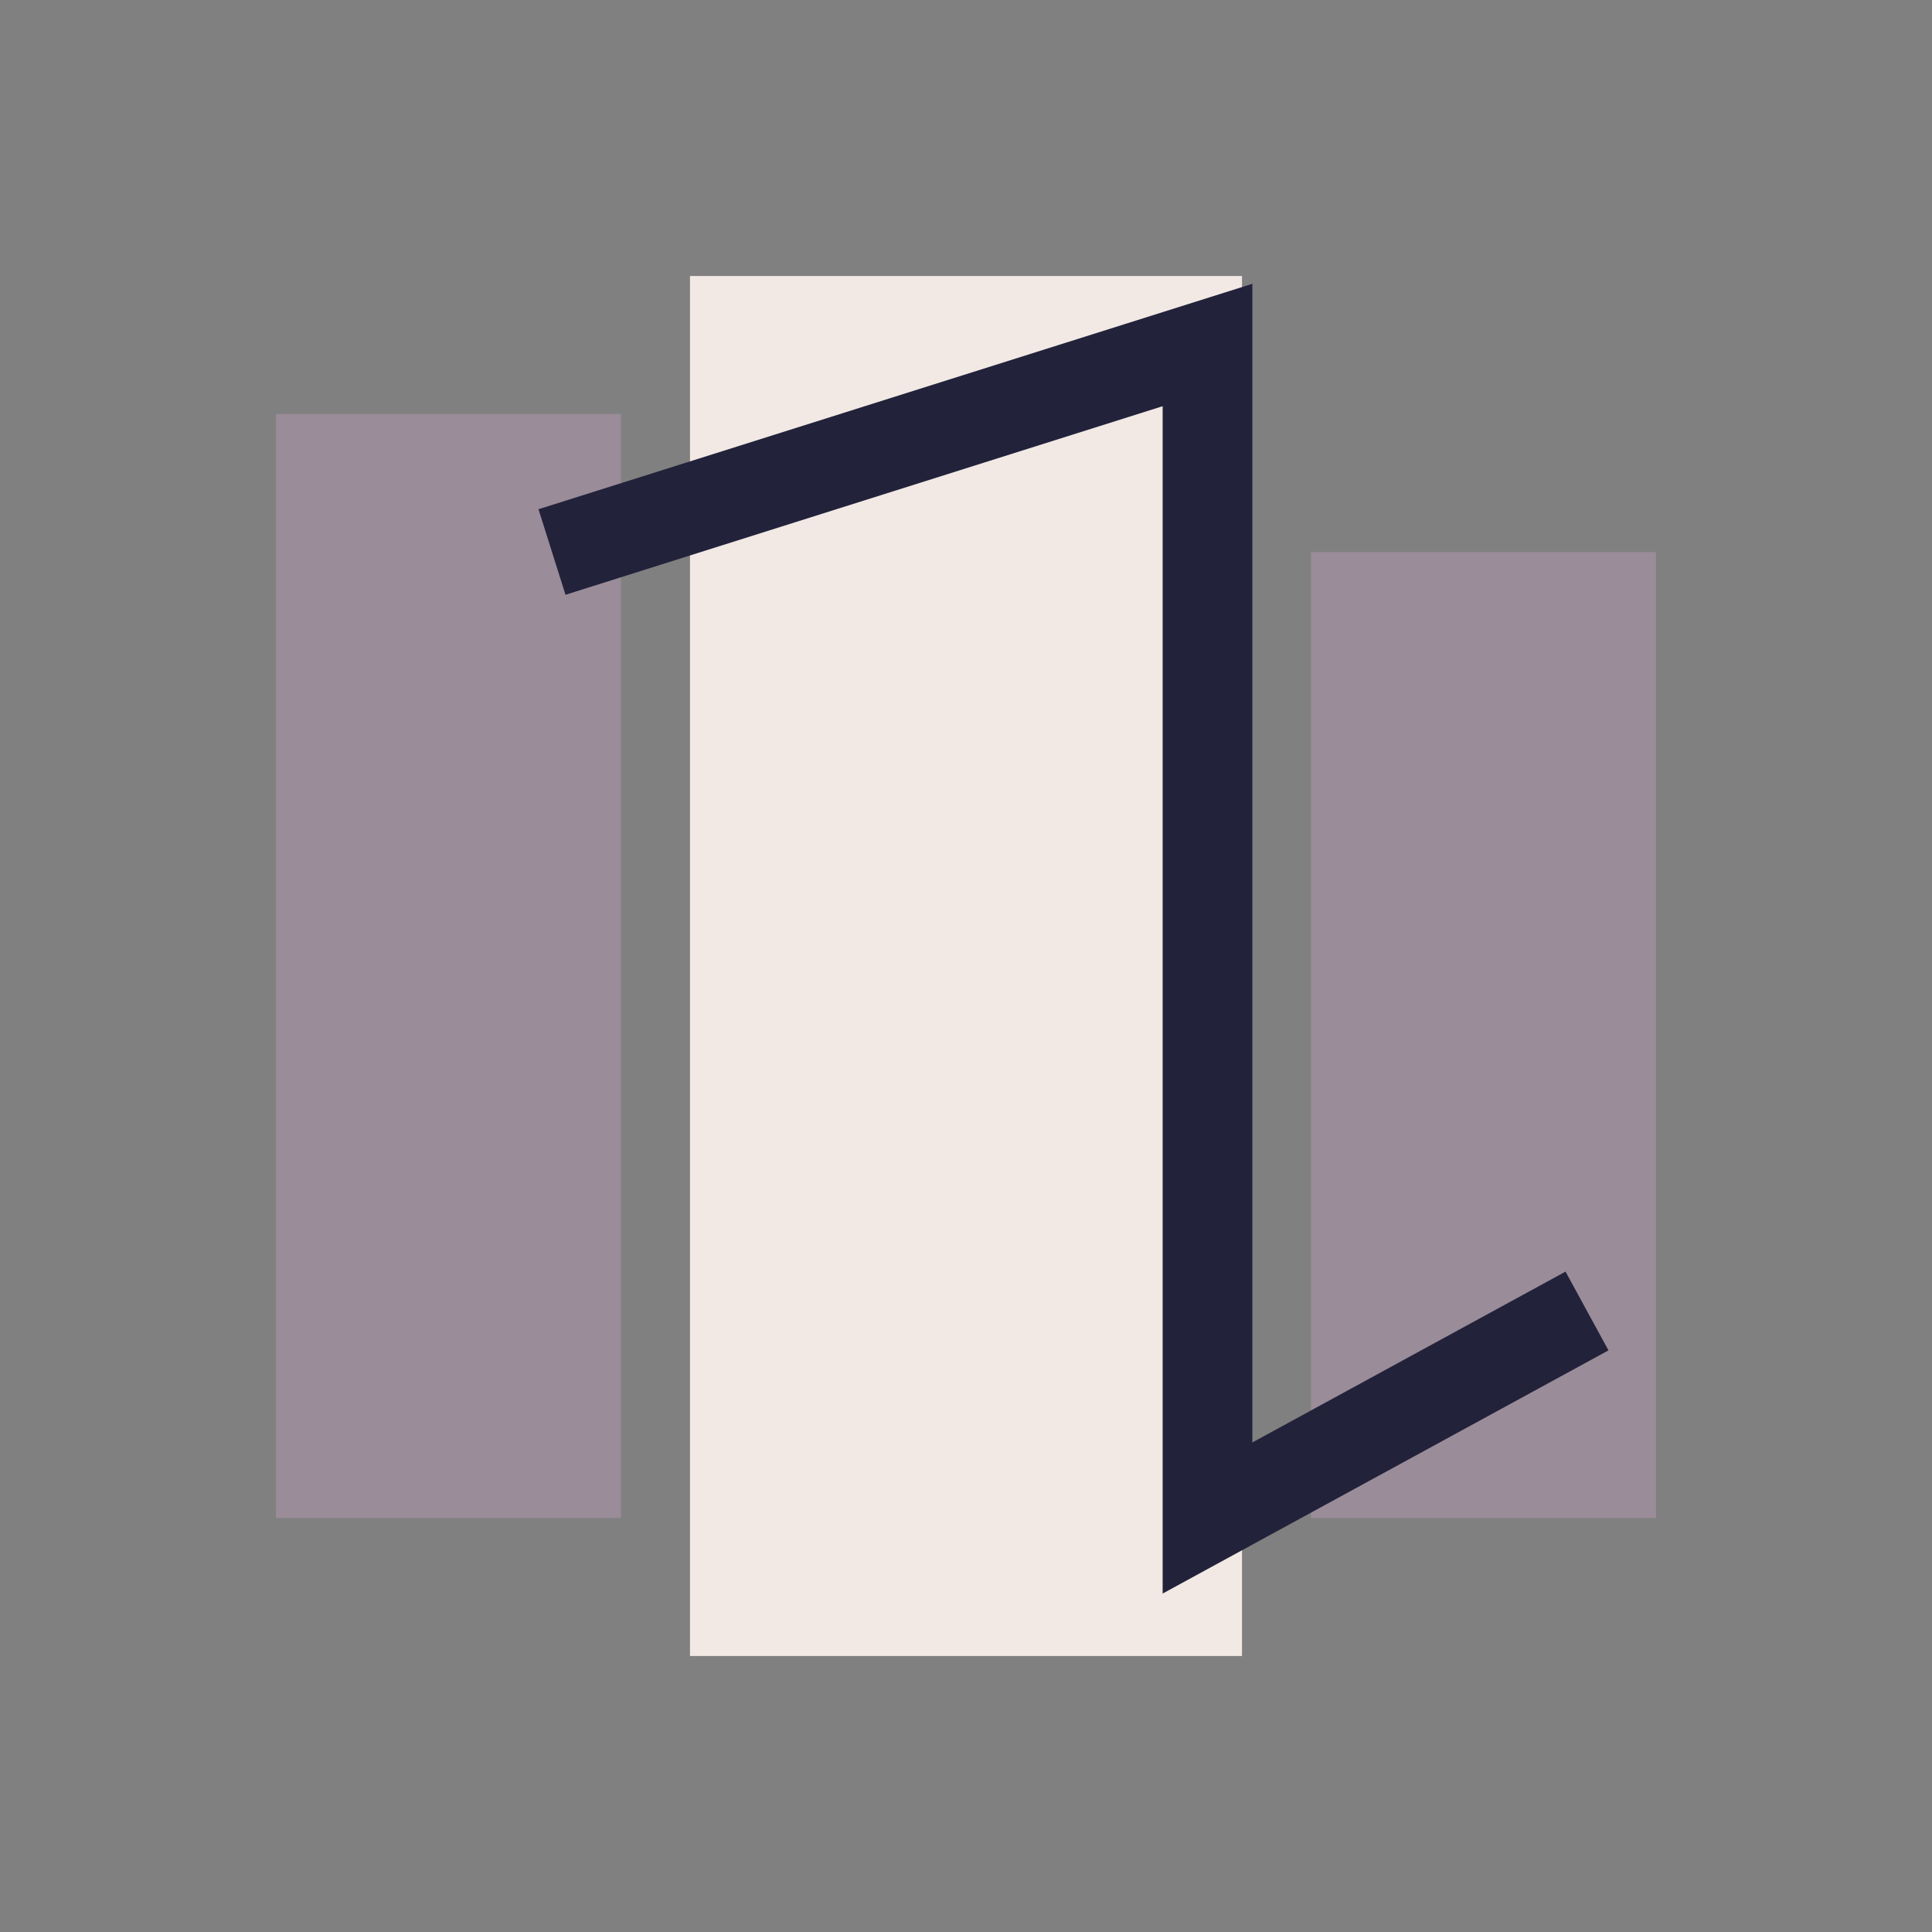
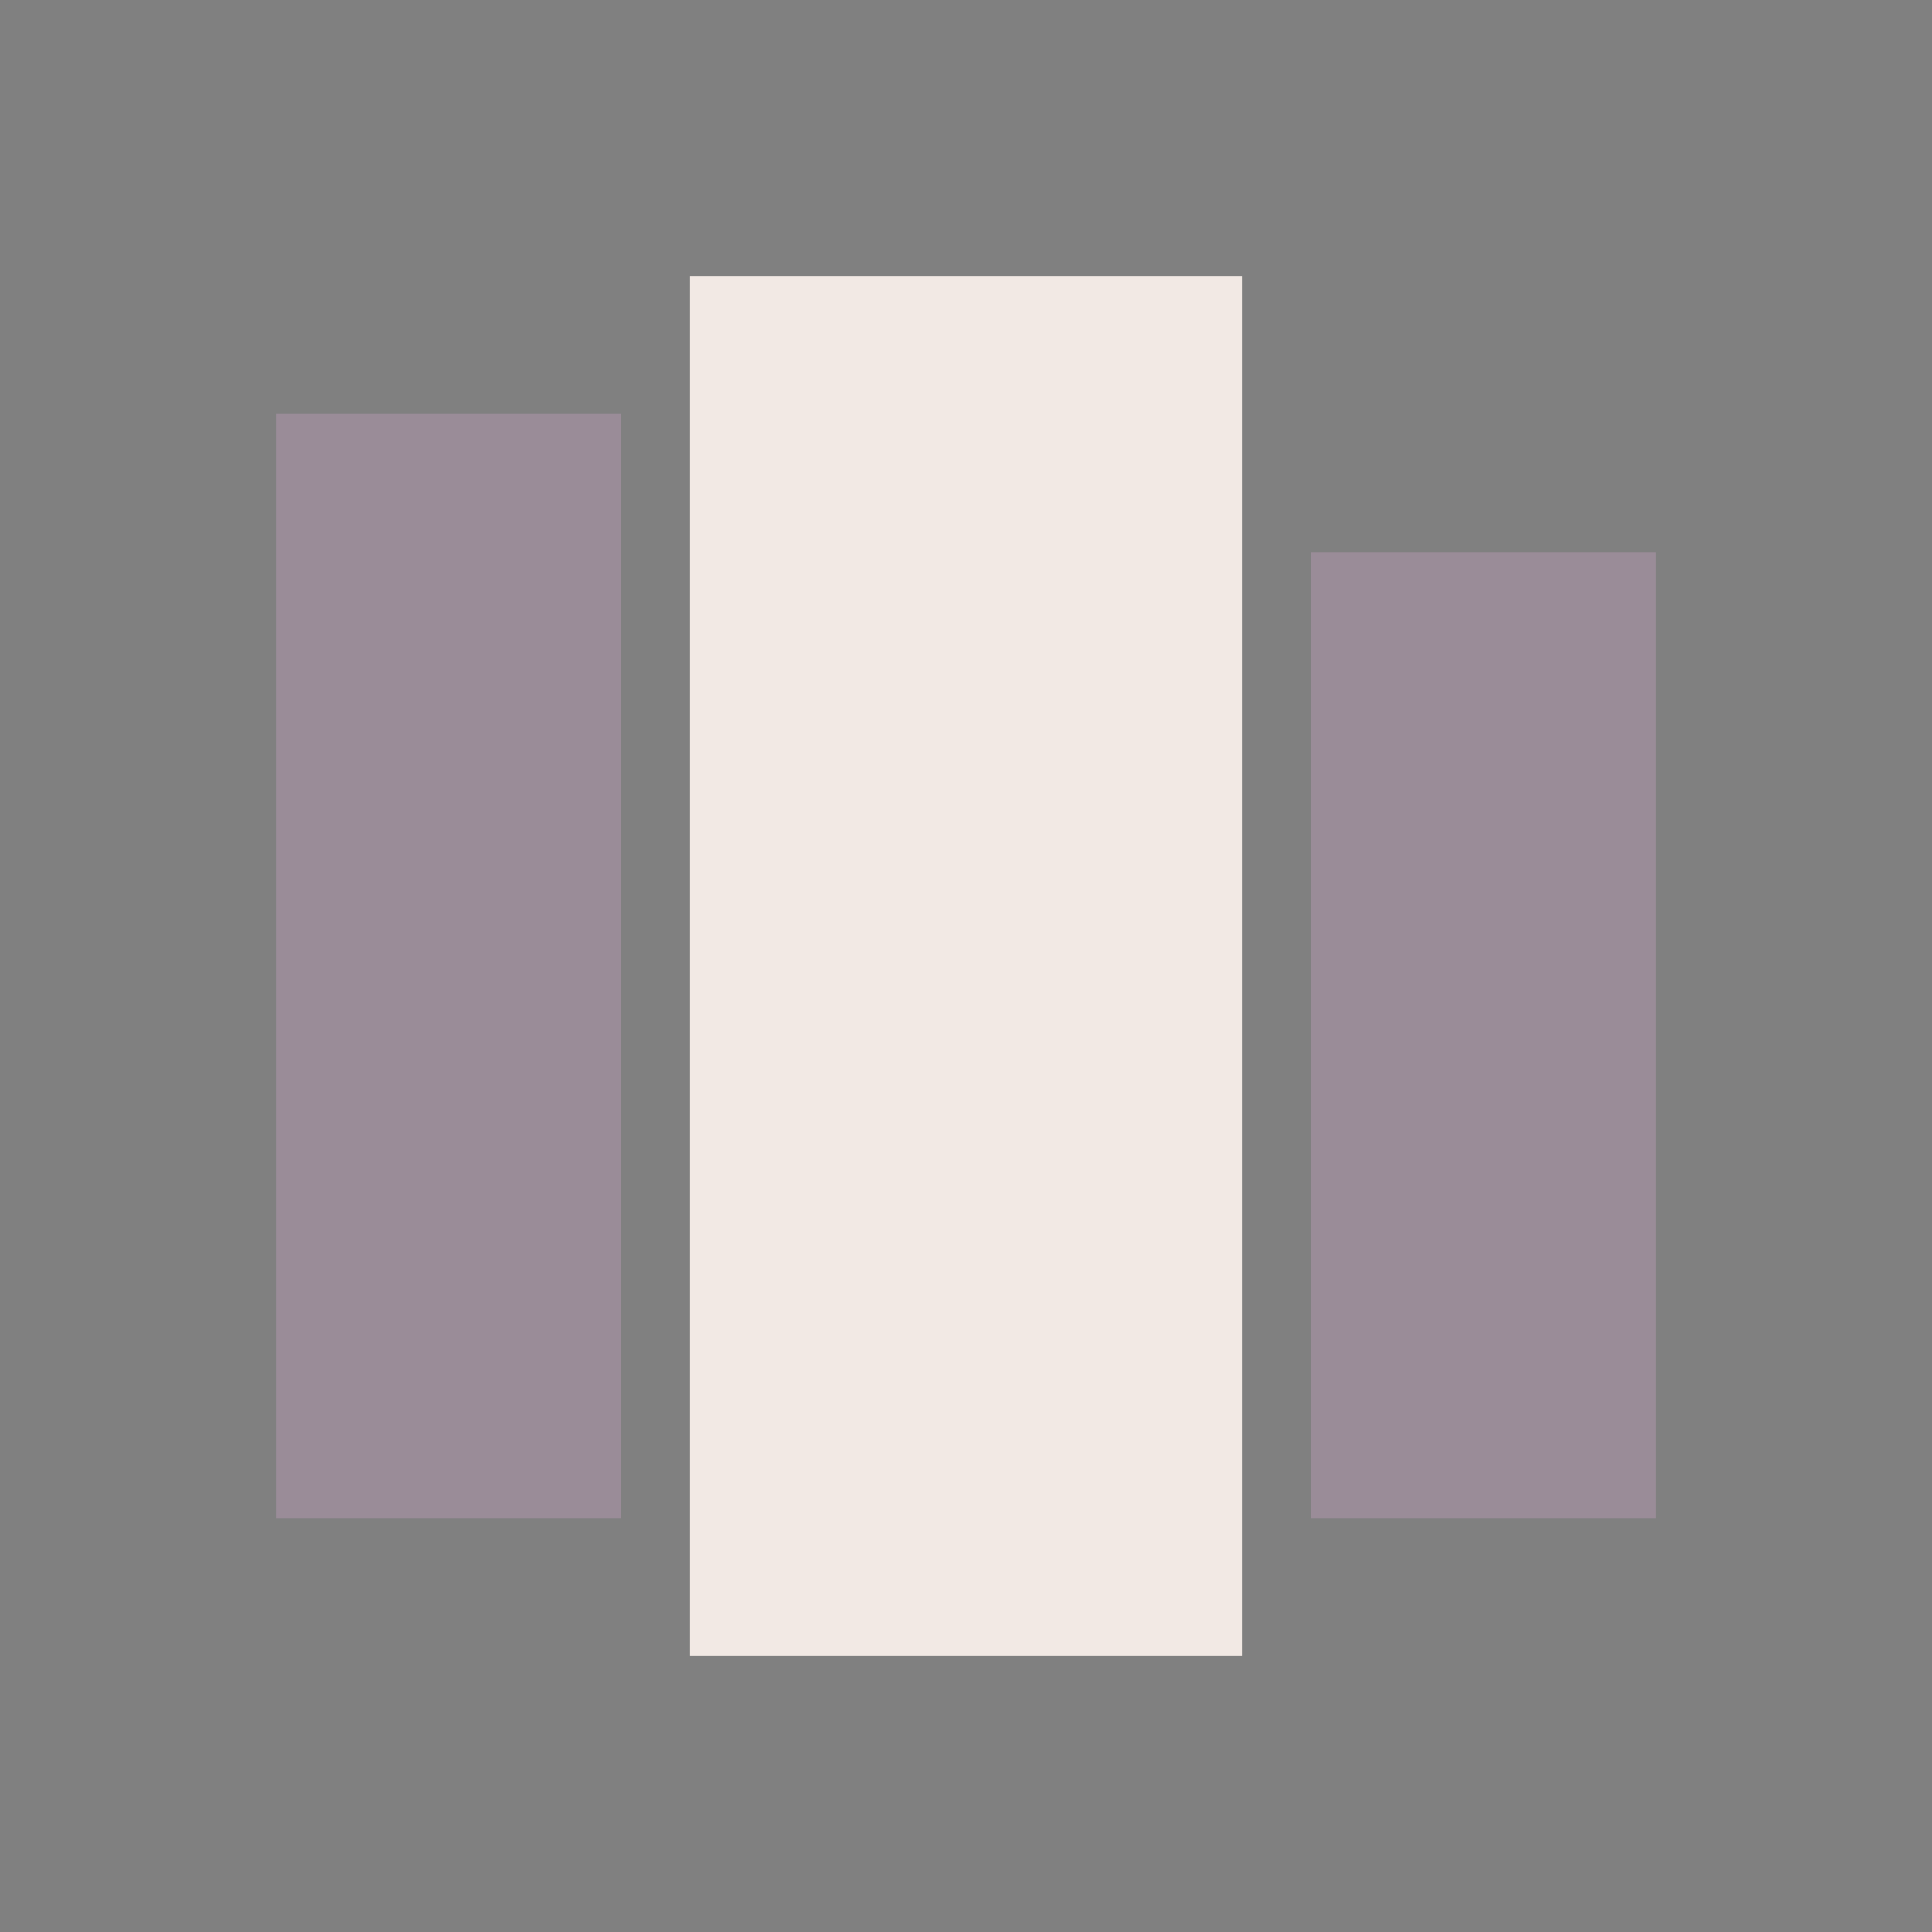
<svg xmlns="http://www.w3.org/2000/svg" width="28" height="28" viewBox="0 0 28 28">
  <rect x="0" y="0" width="28" height="28" fill="#808080" stroke="none" />
  <rect x="4" y="6" width="5" height="16" fill="#9A8C98" />
  <rect x="10" y="4" width="8" height="20" fill="#F2E9E4" />
  <rect x="19" y="8" width="5" height="14" fill="#9A8C98" />
-   <path d="M8 8l9.5-3v17l5.5-3" stroke="#22223B" stroke-width="1.3" fill="none" />
</svg>